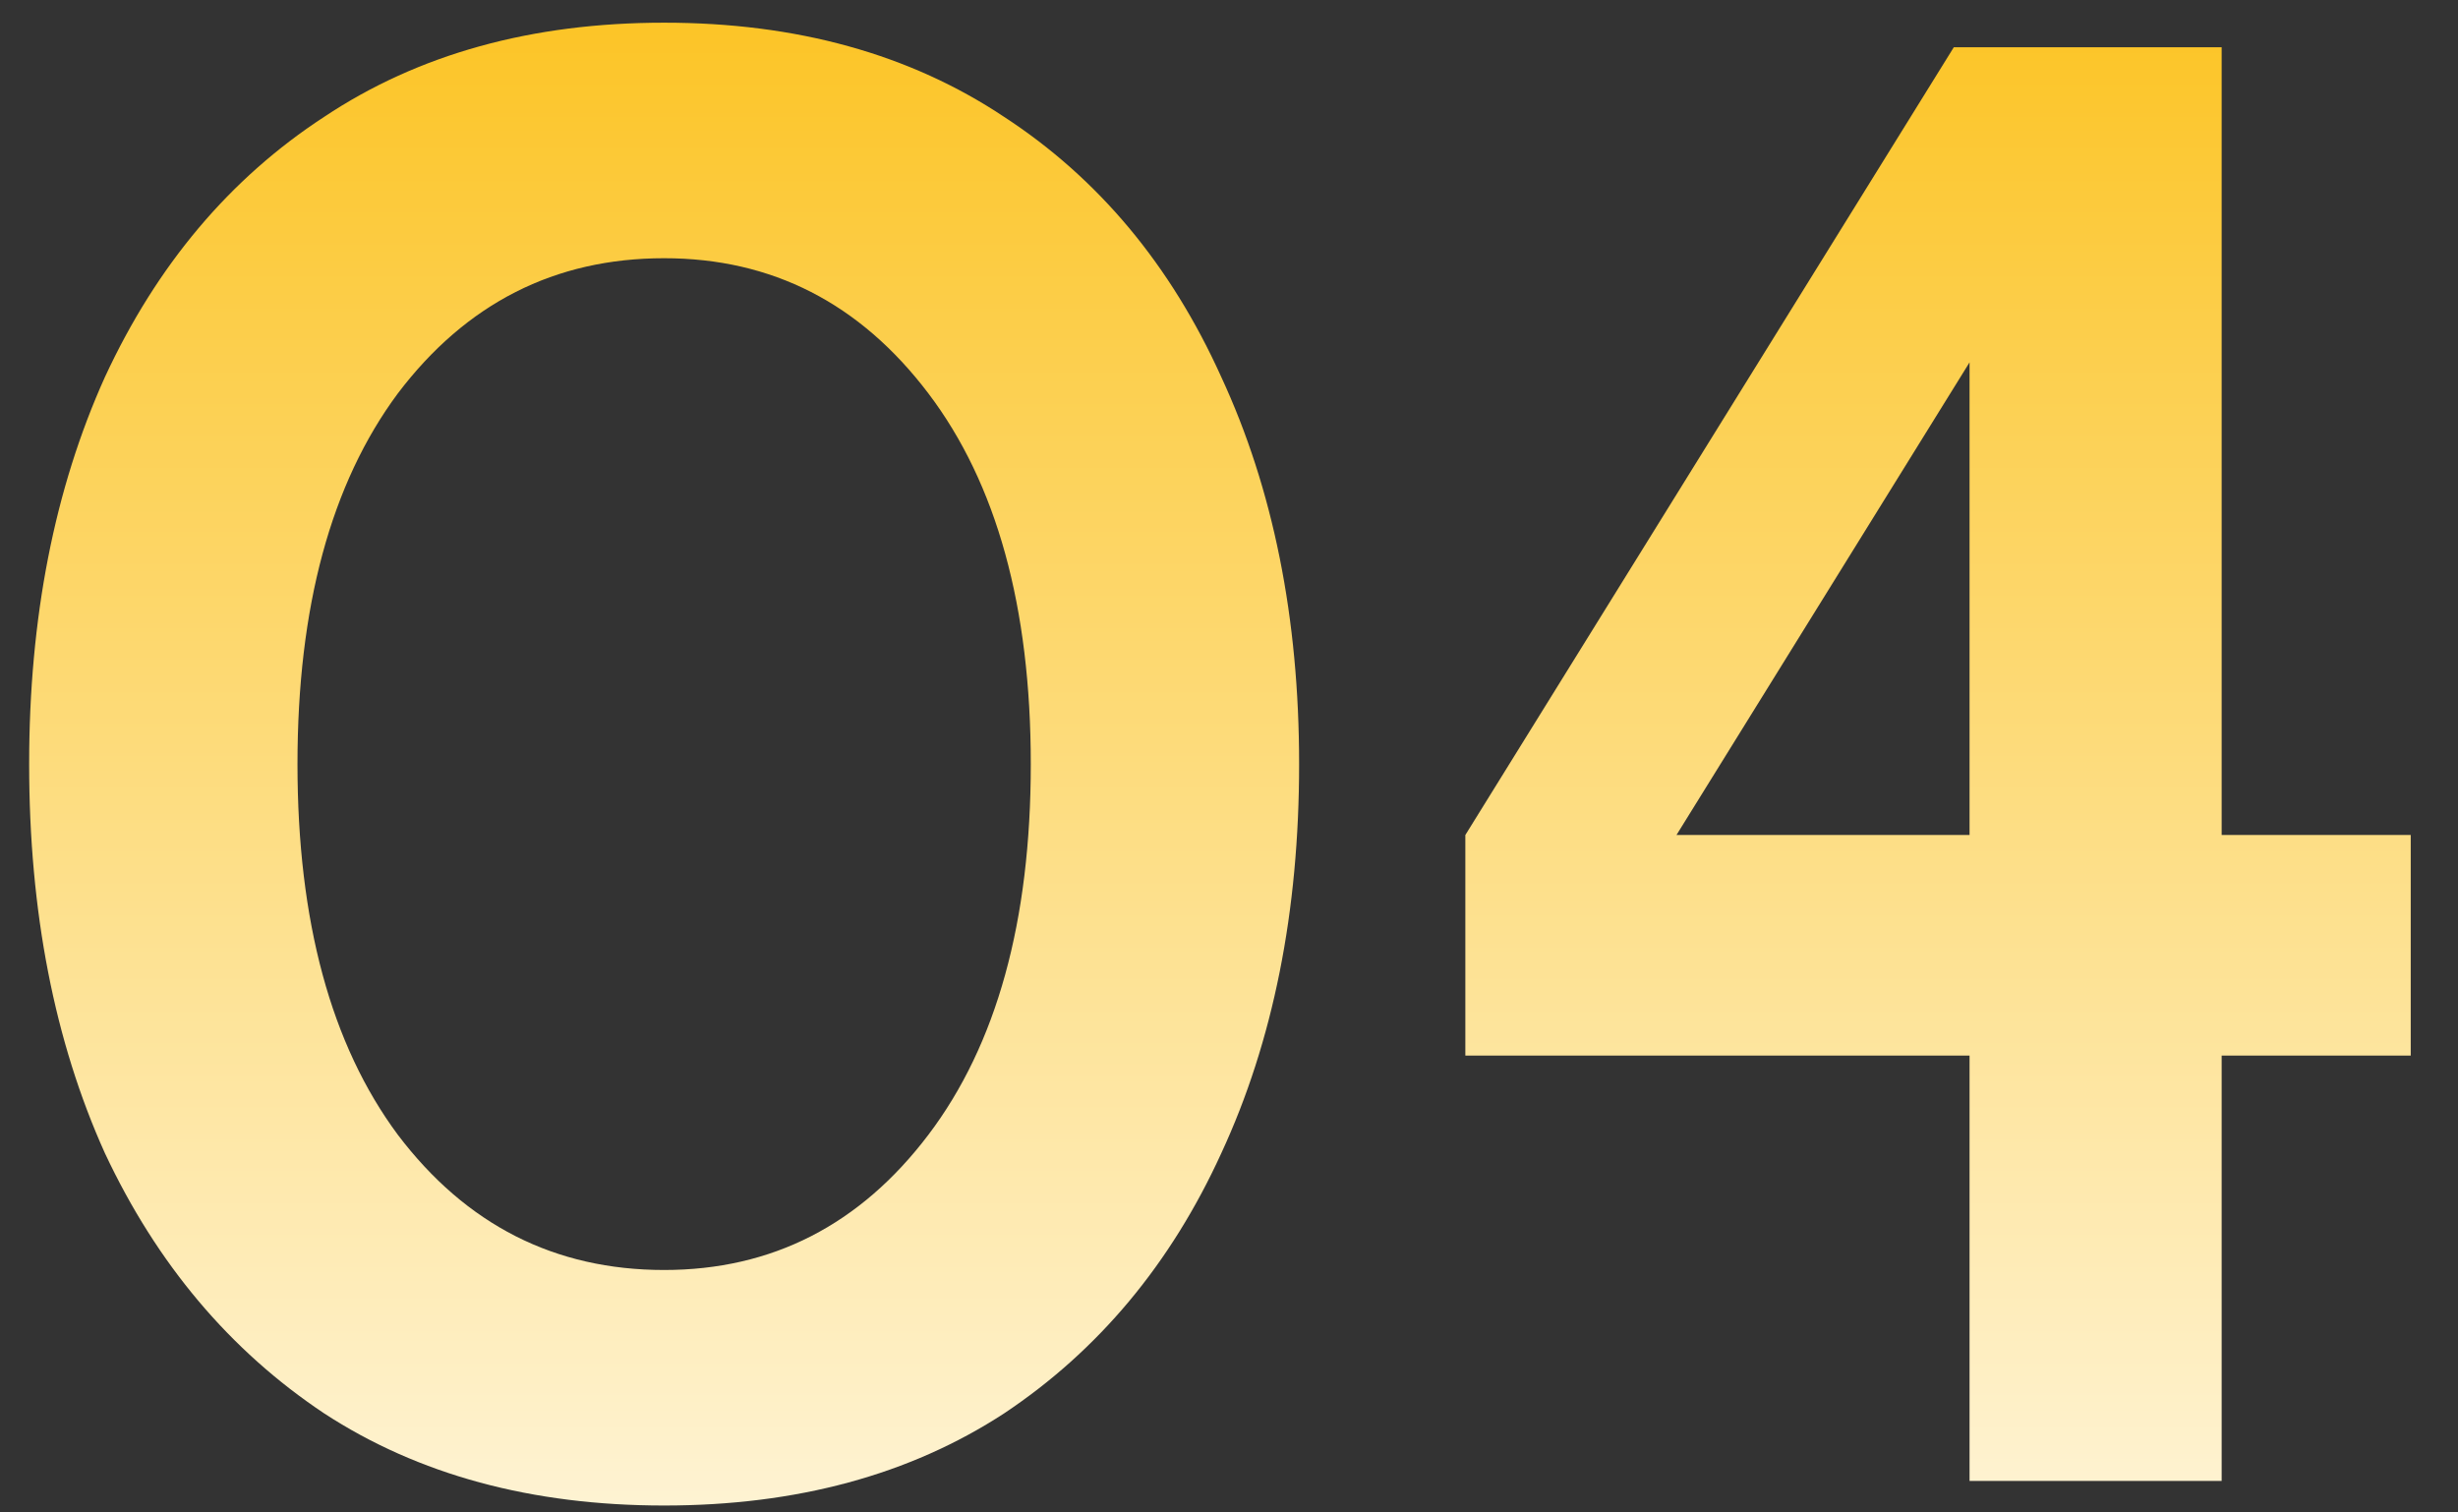
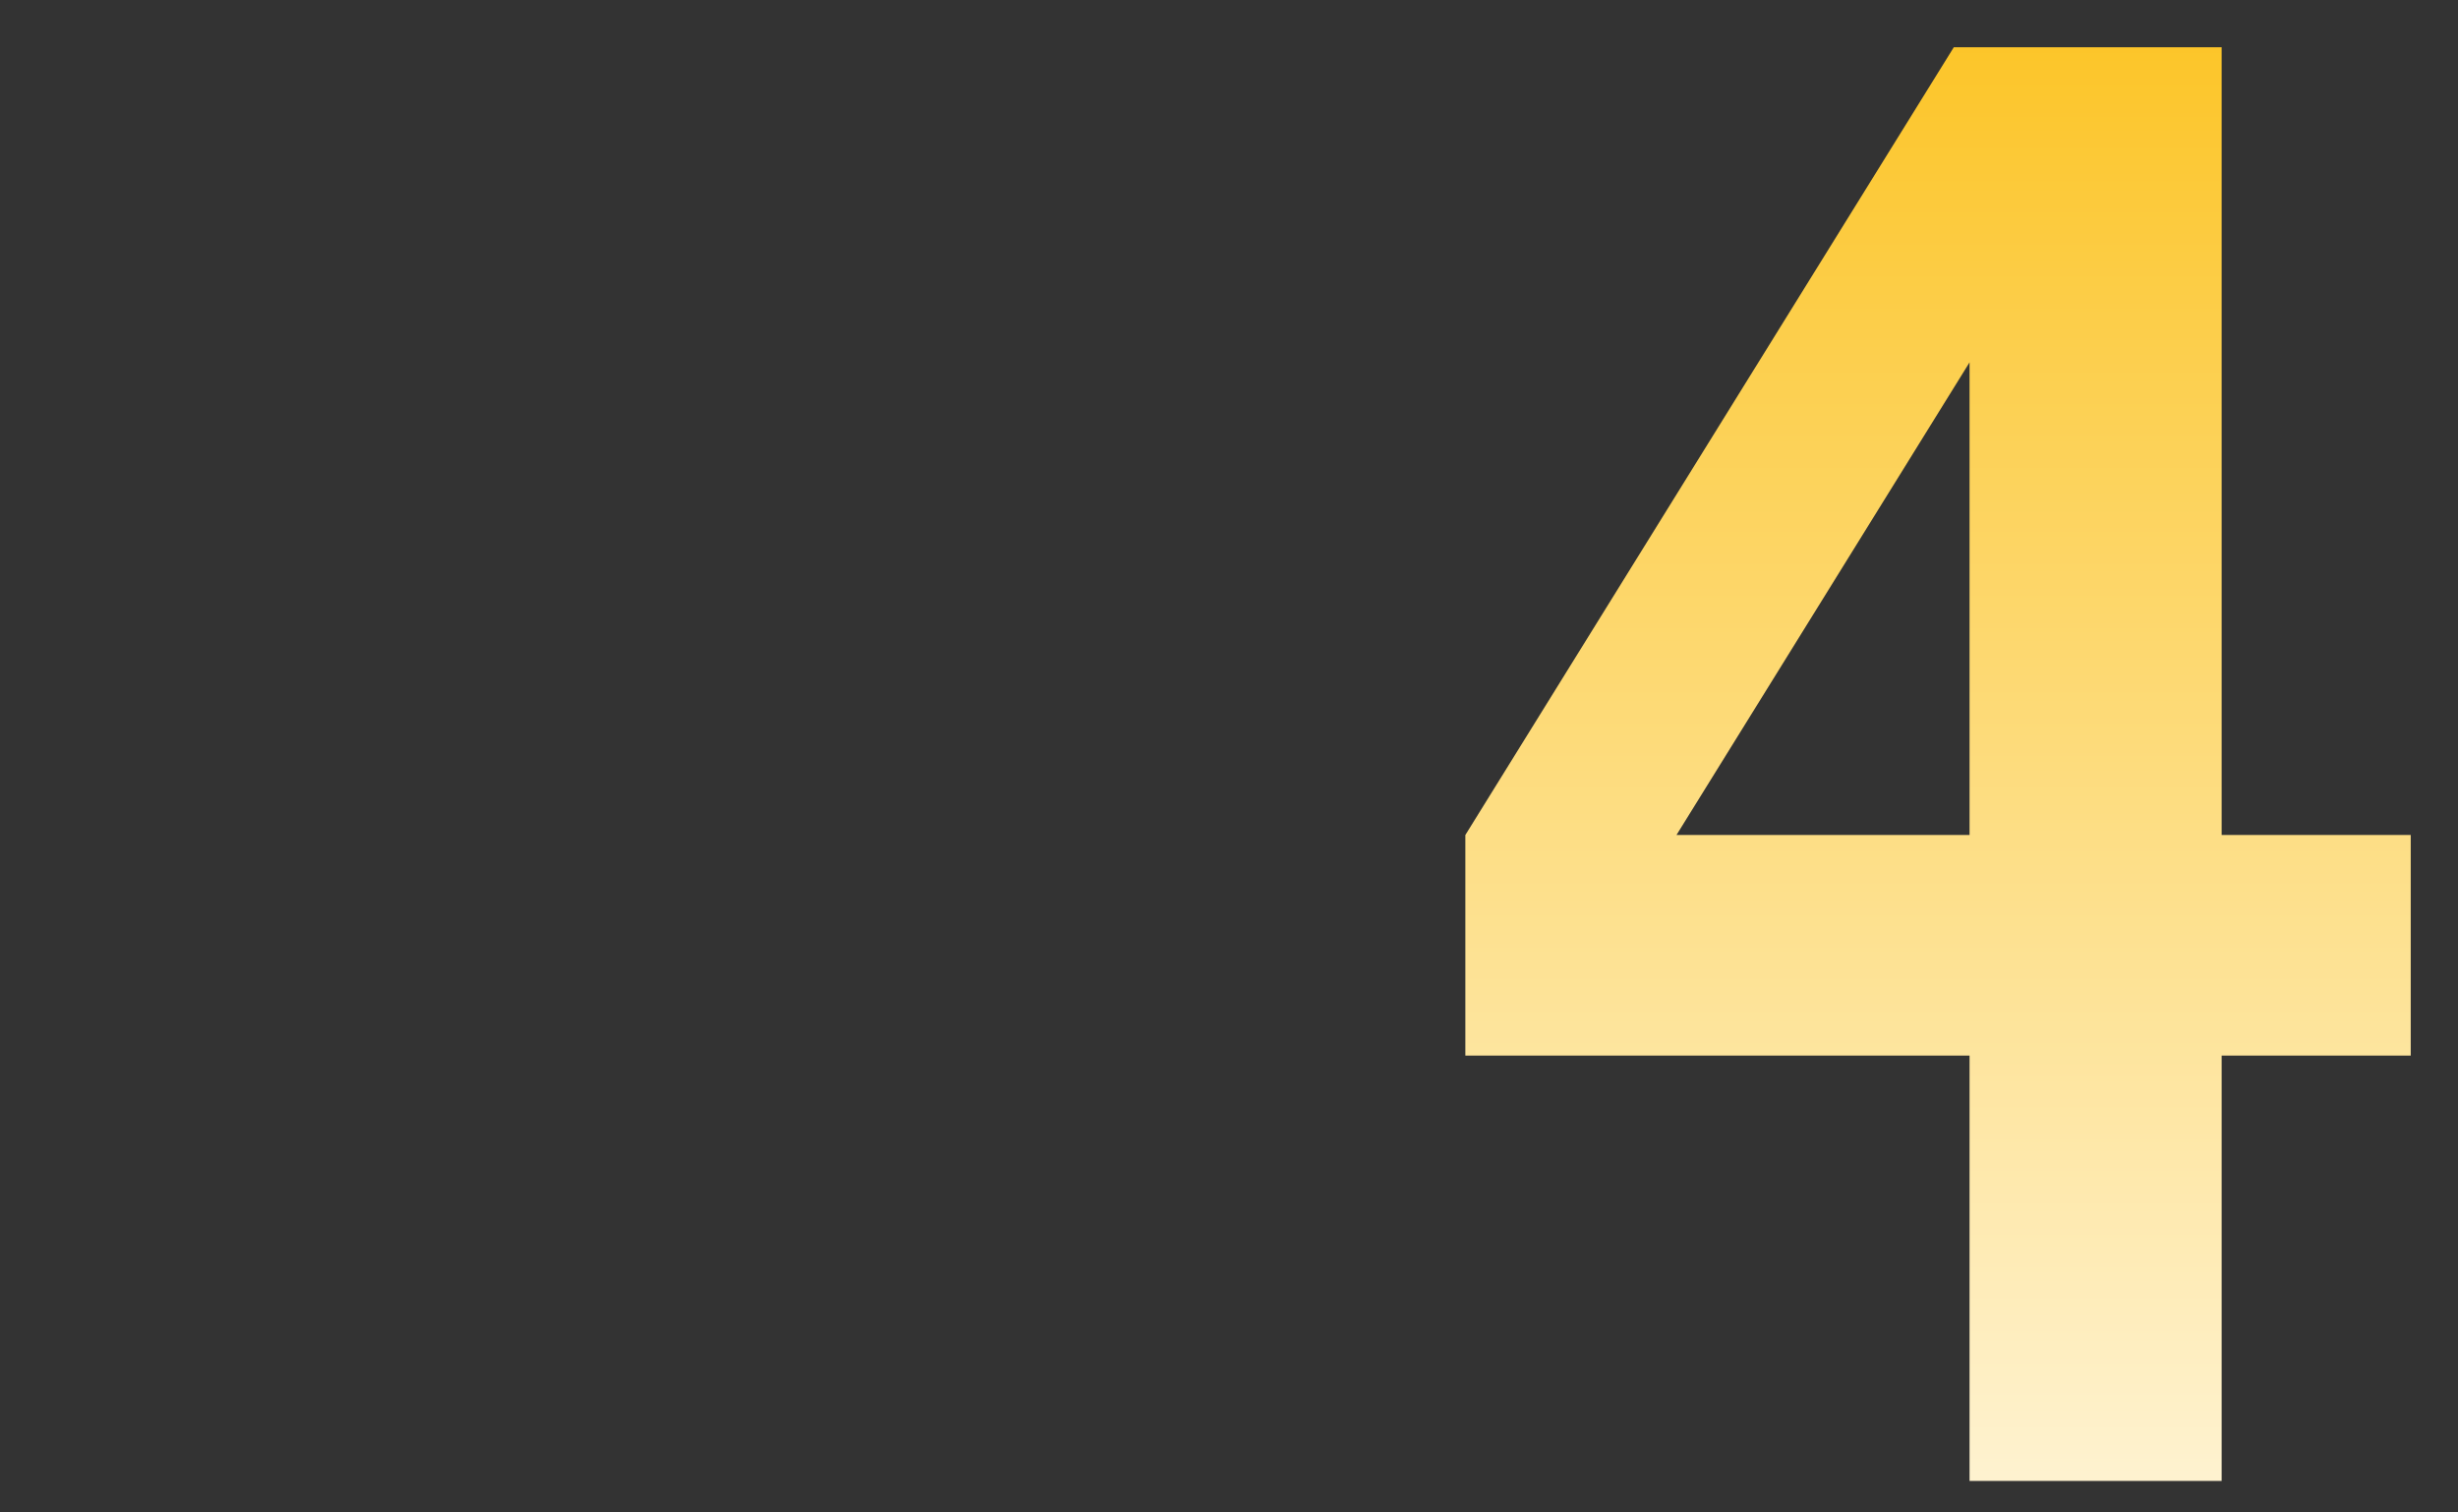
<svg xmlns="http://www.w3.org/2000/svg" width="78" height="48" viewBox="0 0 78 48" fill="none">
  <rect x="0" y="0" width="78" height="48" fill="#333333" stroke="none" />
-   <path d="M21.075 47.78C16.872 47.78 13.275 46.805 10.285 44.855C7.295 42.862 4.977 40.11 3.33 36.6C1.727 33.047 0.925 28.93 0.925 24.25C0.925 19.613 1.727 15.518 3.33 11.965C4.977 8.412 7.295 5.66 10.285 3.71C13.275 1.717 16.872 0.72 21.075 0.72C25.278 0.72 28.875 1.717 31.865 3.71C34.855 5.66 37.152 8.412 38.755 11.965C40.402 15.518 41.225 19.613 41.225 24.25C41.225 28.93 40.402 33.047 38.755 36.6C37.152 40.11 34.855 42.862 31.865 44.855C28.875 46.805 25.278 47.78 21.075 47.78ZM21.075 40.305C24.498 40.305 27.293 38.875 29.46 36.015C31.627 33.155 32.71 29.233 32.71 24.25C32.71 19.267 31.627 15.345 29.46 12.485C27.293 9.625 24.498 8.195 21.075 8.195C17.608 8.195 14.792 9.625 12.625 12.485C10.502 15.345 9.44 19.267 9.44 24.25C9.44 29.233 10.502 33.155 12.625 36.015C14.792 38.875 17.608 40.305 21.075 40.305Z" fill="url(#paint0_linear_0_788)" />
  <path d="M76.5 33.5H70.5V47H62.5V33.5H46.5V26.5L62 1.5H70.5V26.5H76.5V33.5ZM62.5 26.5V11.5L53.2 26.5H62.5Z" fill="url(#paint0_linear_0_788)" />
  <defs>
    <linearGradient id="paint0_linear_0_788" x1="39.5" y1="-10" x2="39.5" y2="60" gradientUnits="userSpaceOnUse">
      <stop stop-color="#FBBA00" />
      <stop offset="1" stop-color="#FFFFFF" />
    </linearGradient>
  </defs>
</svg>